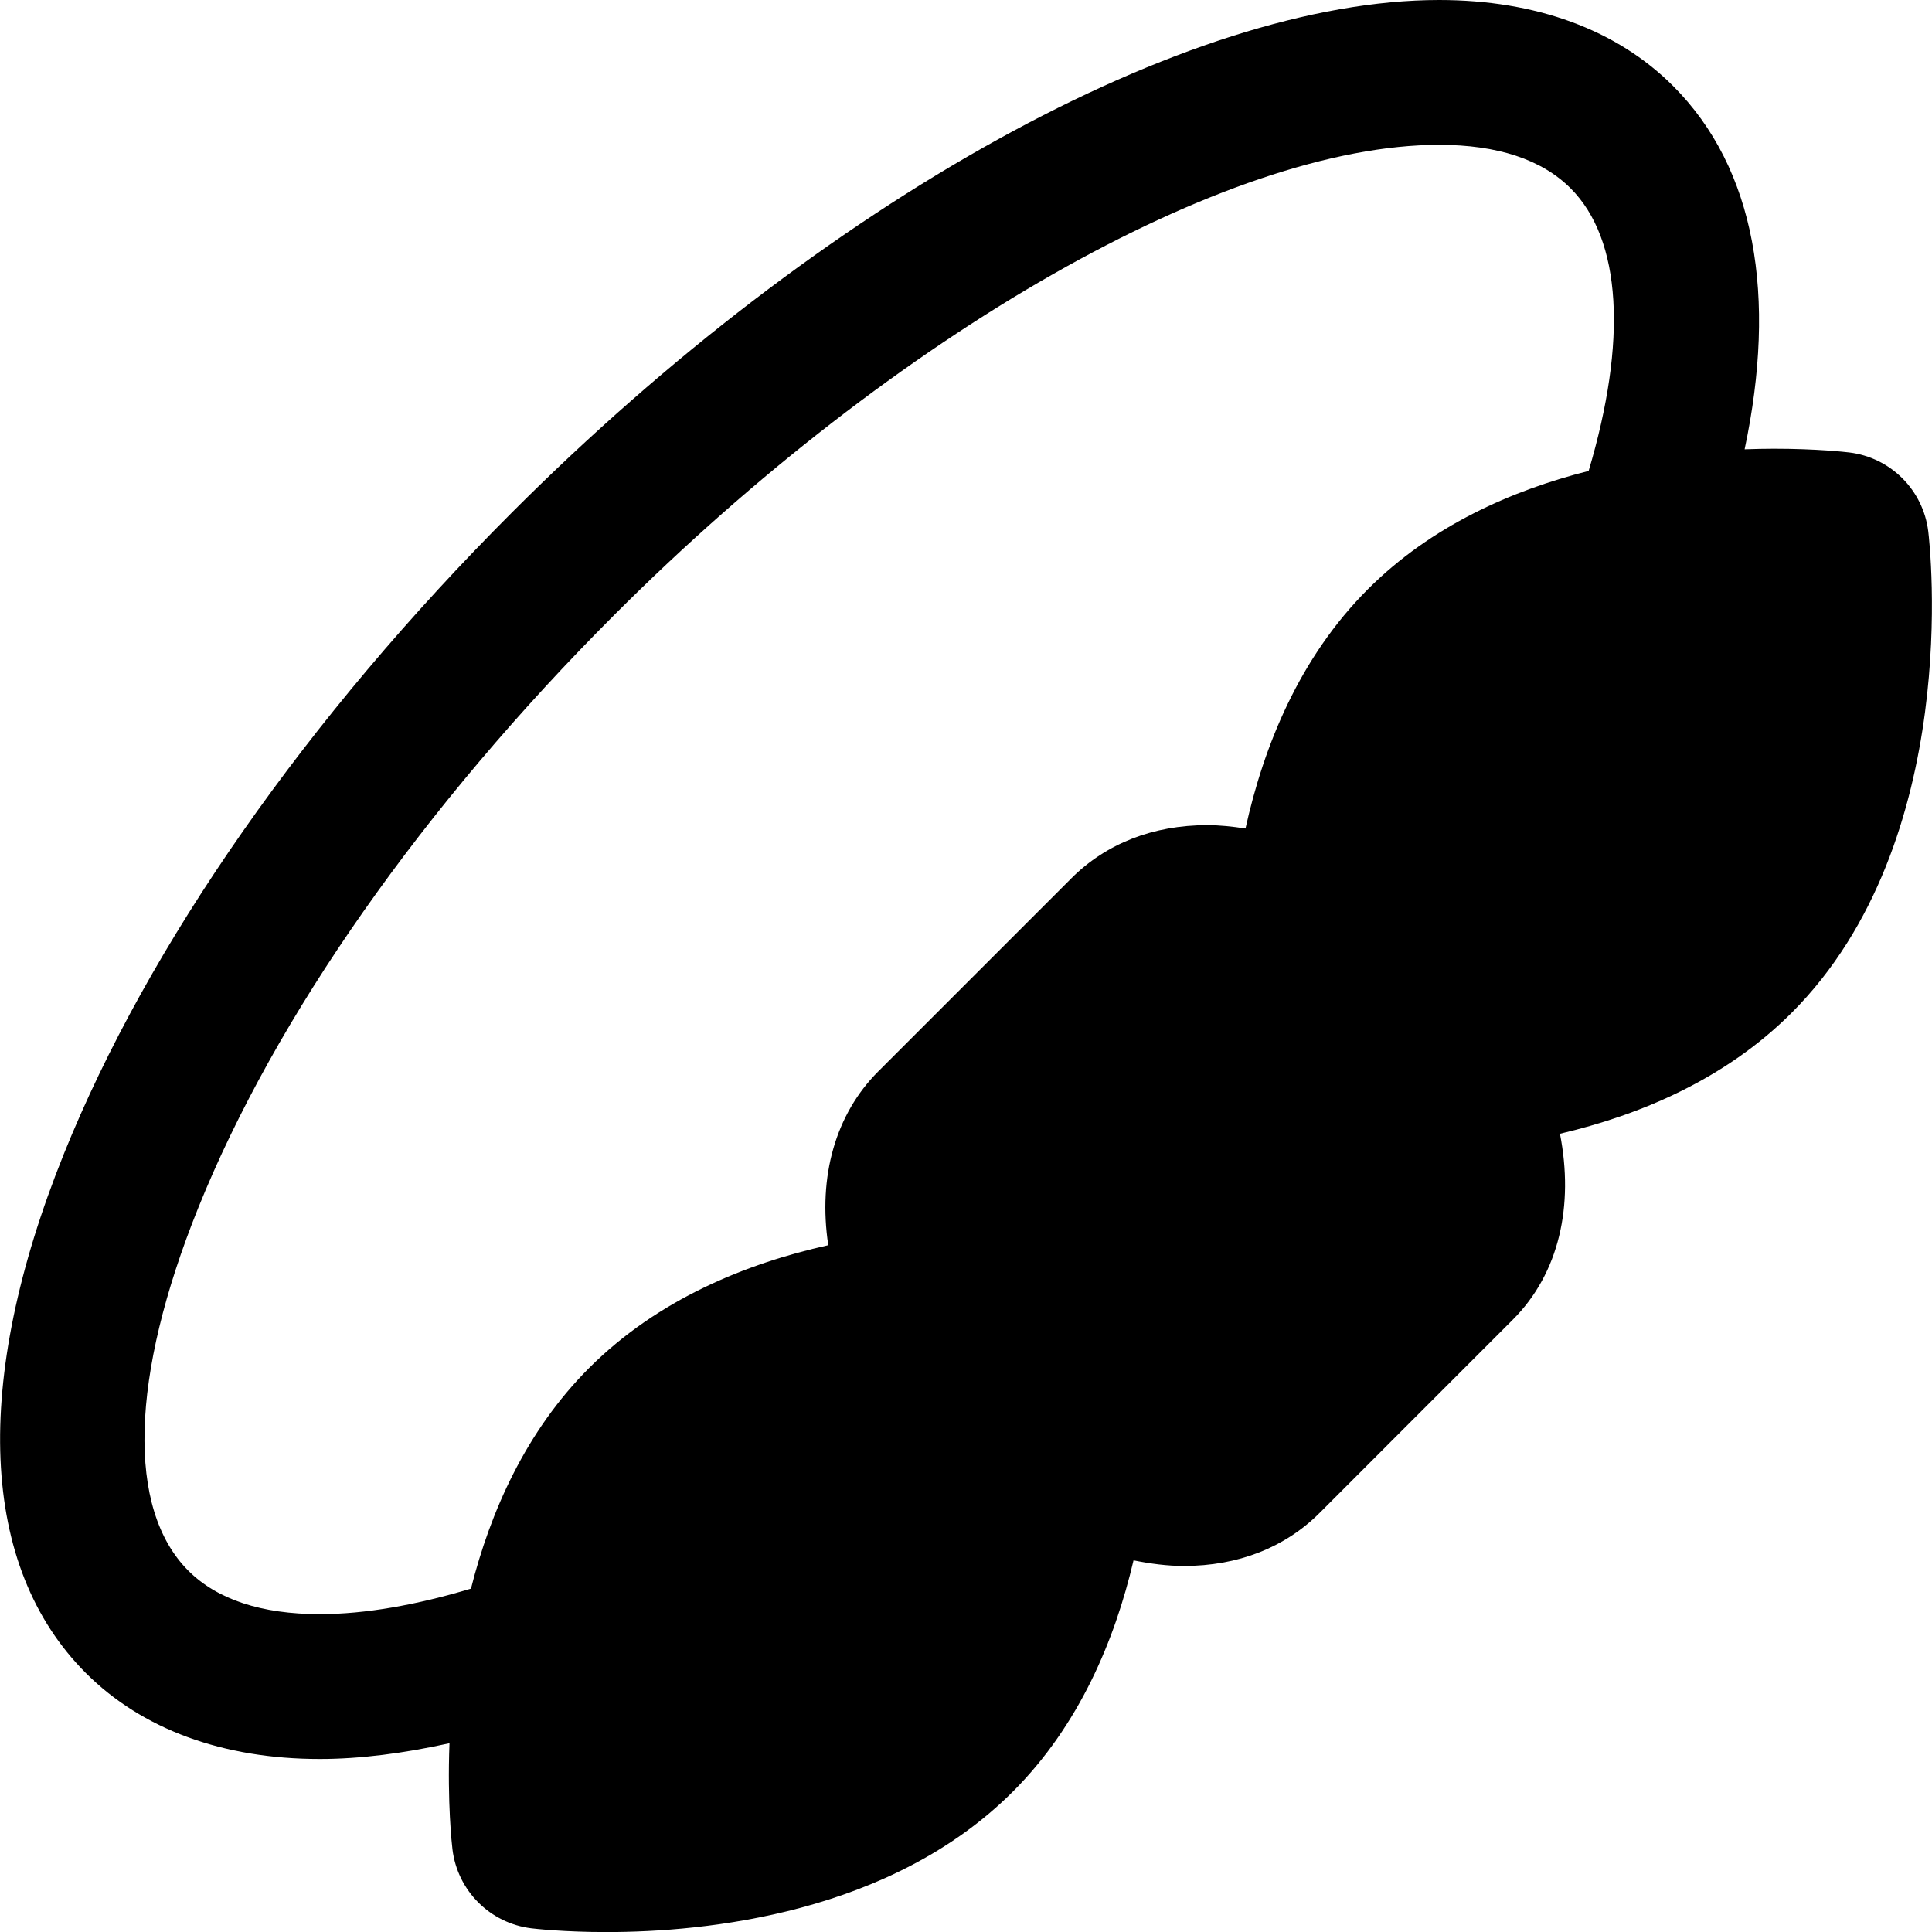
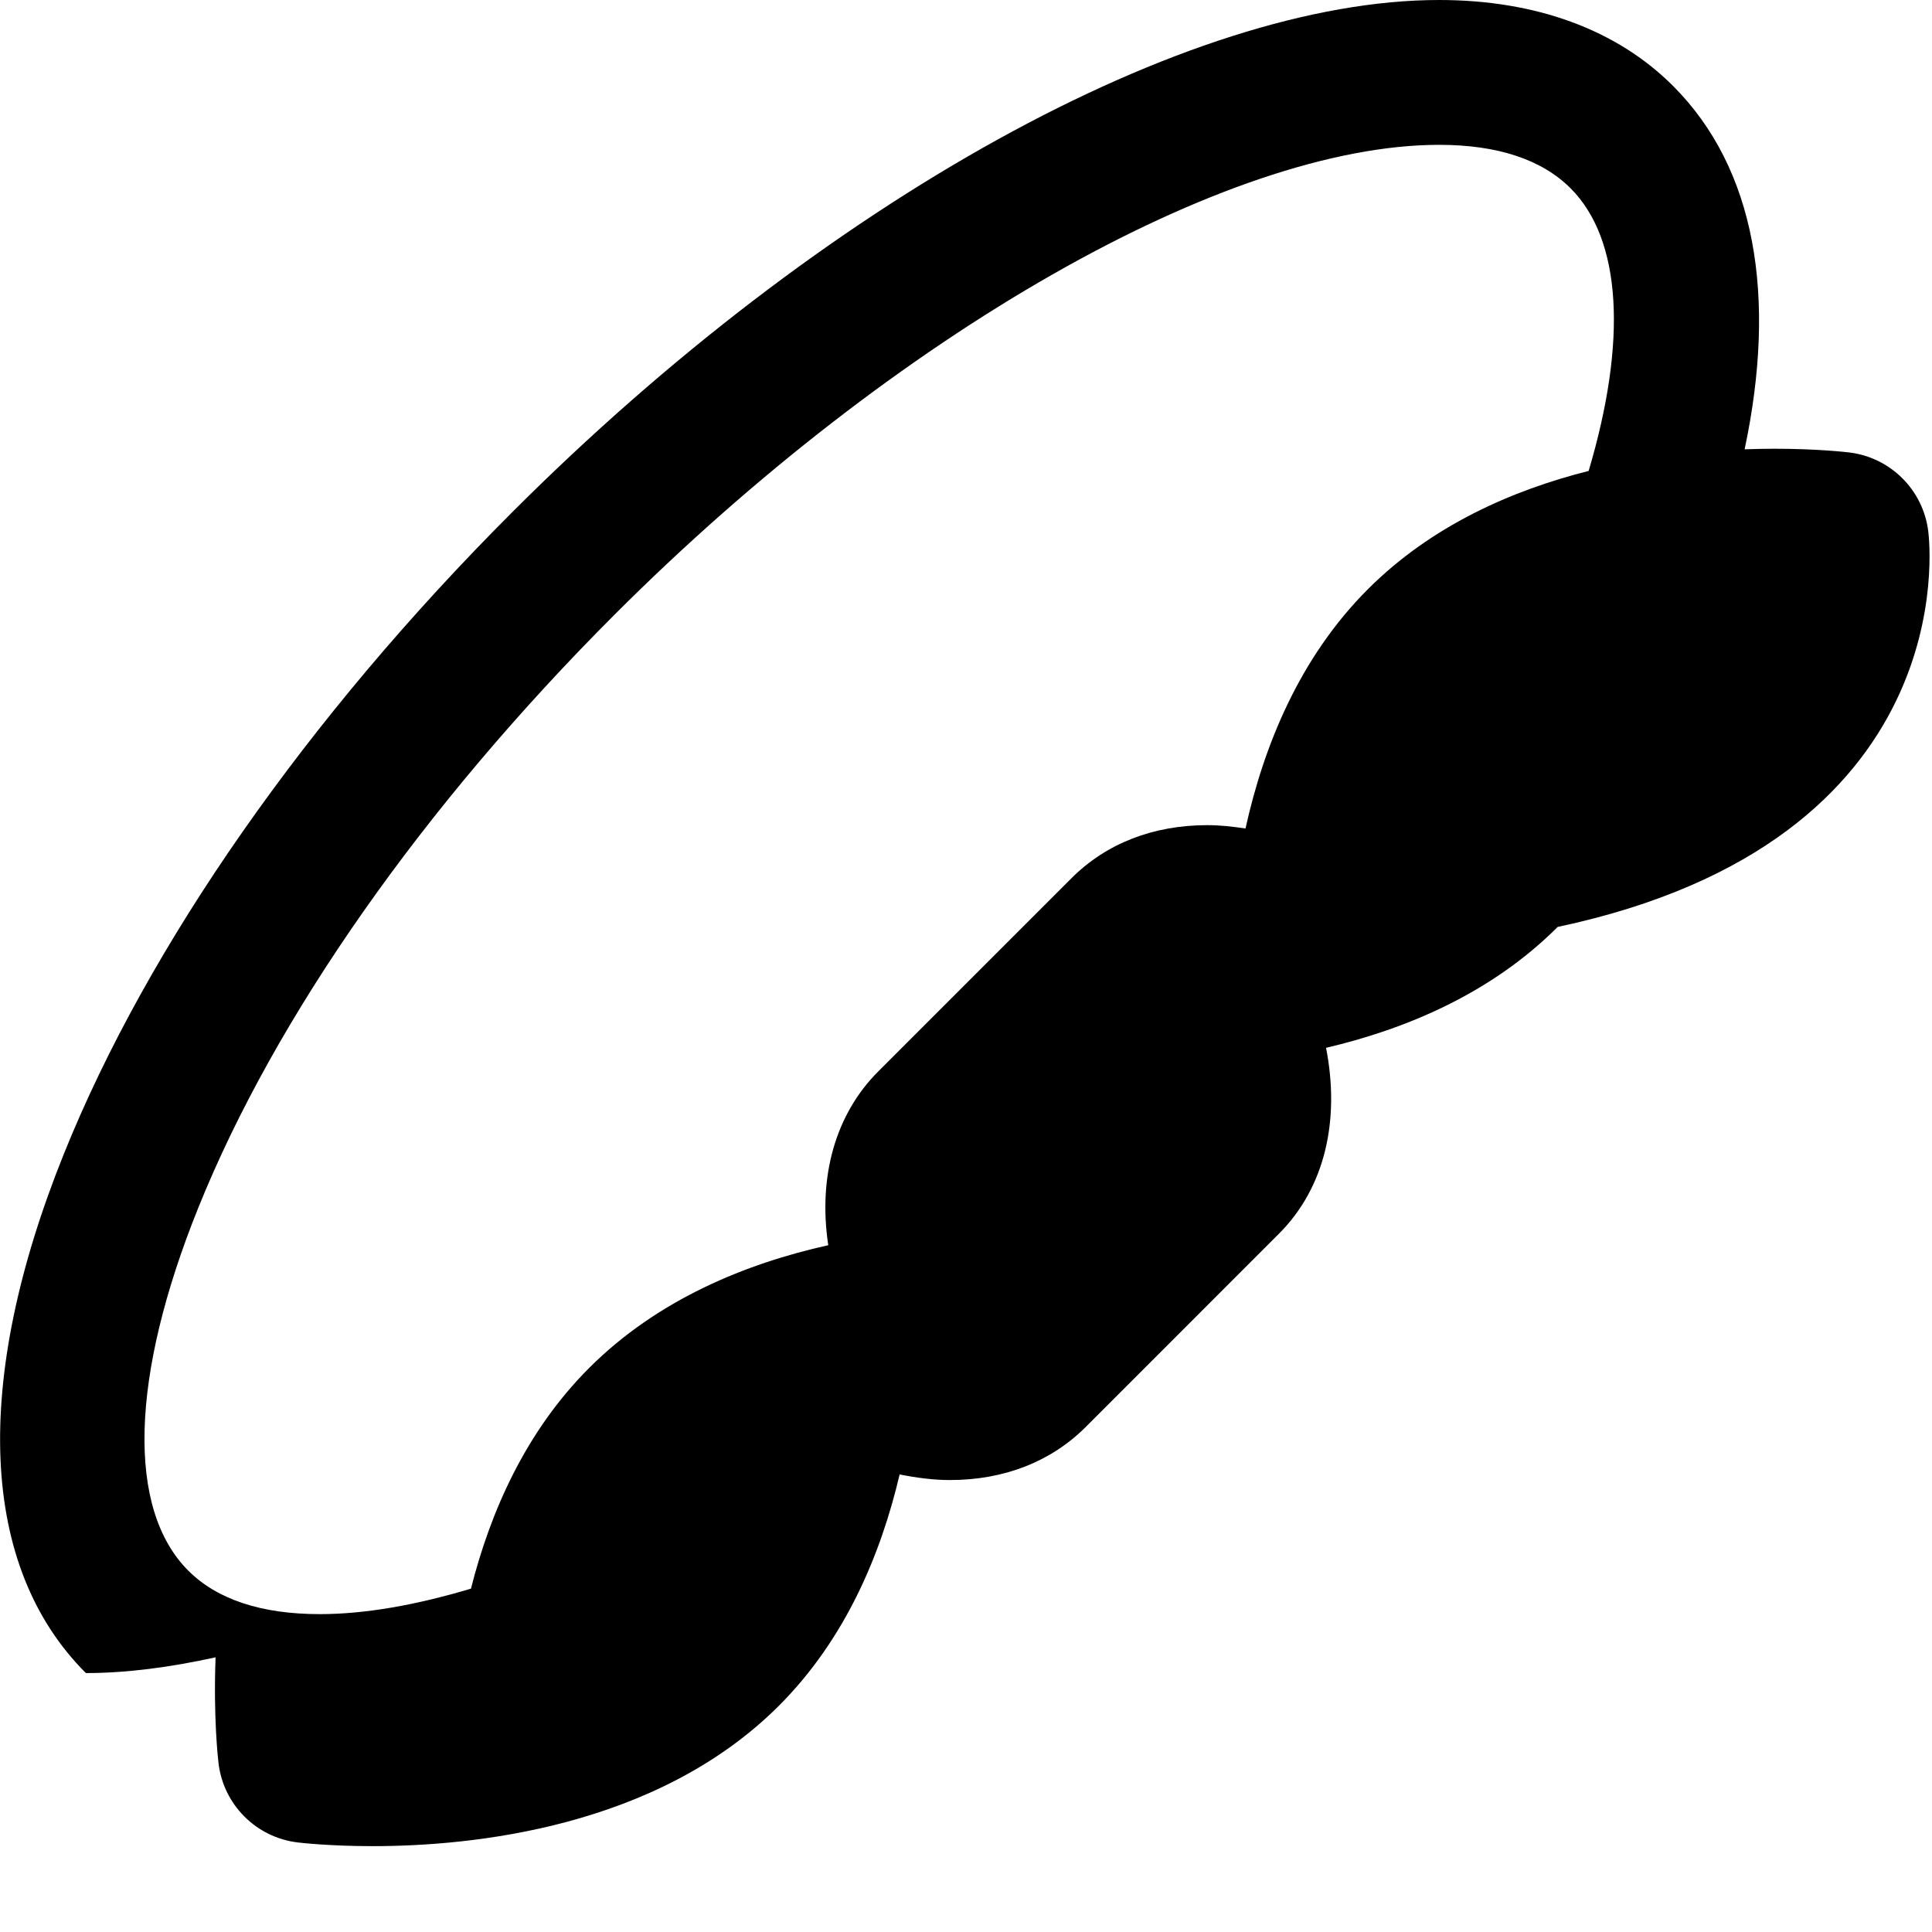
<svg xmlns="http://www.w3.org/2000/svg" fill="#000000" height="800px" width="800px" version="1.1" id="Capa_1" viewBox="0 0 53.358 53.358" xml:space="preserve">
-   <path d="M53.255,14.677c-0.139-1.142-1.039-2.042-2.181-2.181c-0.086-0.01-0.882-0.103-2.079-0.103c-0.25,0-0.526,0.006-0.812,0.016  c0.893-4.213,0.308-7.752-1.978-10.037C44.654,0.82,42.42,0,39.745,0c-6.958,0-17.006,5.553-25.599,14.146  C8.483,19.809,4.085,26.103,1.764,31.868c-2.542,6.312-2.327,11.405,0.608,14.339c1.552,1.552,3.786,2.373,6.46,2.373  c1.118,0,2.323-0.158,3.582-0.435c-0.063,1.645,0.066,2.805,0.082,2.931c0.139,1.142,1.039,2.042,2.181,2.181  c0.086,0.01,0.881,0.103,2.078,0.103c2.741,0,7.843-0.504,11.217-3.878c1.833-1.833,2.815-4.177,3.334-6.388  c0.47,0.094,0.936,0.155,1.389,0.155c1.495,0,2.792-0.507,3.752-1.467l5.334-5.335c1.285-1.285,1.689-3.155,1.302-5.135  c2.204-0.517,4.557-1.499,6.397-3.339C54.231,23.221,53.297,15.023,53.255,14.677z M8.832,44.579c-1.613,0-2.835-0.404-3.632-1.201  c-1.704-1.704-1.604-5.354,0.274-10.016c2.126-5.277,6.21-11.097,11.5-16.388C24.735,9.214,33.886,4,39.745,4  c1.613,0,2.835,0.404,3.632,1.201c1.416,1.416,1.564,4.225,0.498,7.805c-2.116,0.535-4.339,1.509-6.096,3.266  c-1.895,1.895-2.878,4.335-3.381,6.61c-0.357-0.055-0.71-0.093-1.056-0.093c-1.495,0-2.792,0.507-3.752,1.467l-5.335,5.335  c-1.182,1.182-1.666,2.904-1.38,4.799c-2.263,0.503-4.706,1.493-6.604,3.39c-1.752,1.752-2.728,3.972-3.264,6.095  C11.498,44.327,10.086,44.579,8.832,44.579z" />
+   <path d="M53.255,14.677c-0.139-1.142-1.039-2.042-2.181-2.181c-0.086-0.01-0.882-0.103-2.079-0.103c-0.25,0-0.526,0.006-0.812,0.016  c0.893-4.213,0.308-7.752-1.978-10.037C44.654,0.82,42.42,0,39.745,0c-6.958,0-17.006,5.553-25.599,14.146  C8.483,19.809,4.085,26.103,1.764,31.868c-2.542,6.312-2.327,11.405,0.608,14.339c1.118,0,2.323-0.158,3.582-0.435c-0.063,1.645,0.066,2.805,0.082,2.931c0.139,1.142,1.039,2.042,2.181,2.181  c0.086,0.01,0.881,0.103,2.078,0.103c2.741,0,7.843-0.504,11.217-3.878c1.833-1.833,2.815-4.177,3.334-6.388  c0.47,0.094,0.936,0.155,1.389,0.155c1.495,0,2.792-0.507,3.752-1.467l5.334-5.335c1.285-1.285,1.689-3.155,1.302-5.135  c2.204-0.517,4.557-1.499,6.397-3.339C54.231,23.221,53.297,15.023,53.255,14.677z M8.832,44.579c-1.613,0-2.835-0.404-3.632-1.201  c-1.704-1.704-1.604-5.354,0.274-10.016c2.126-5.277,6.21-11.097,11.5-16.388C24.735,9.214,33.886,4,39.745,4  c1.613,0,2.835,0.404,3.632,1.201c1.416,1.416,1.564,4.225,0.498,7.805c-2.116,0.535-4.339,1.509-6.096,3.266  c-1.895,1.895-2.878,4.335-3.381,6.61c-0.357-0.055-0.71-0.093-1.056-0.093c-1.495,0-2.792,0.507-3.752,1.467l-5.335,5.335  c-1.182,1.182-1.666,2.904-1.38,4.799c-2.263,0.503-4.706,1.493-6.604,3.39c-1.752,1.752-2.728,3.972-3.264,6.095  C11.498,44.327,10.086,44.579,8.832,44.579z" />
</svg>